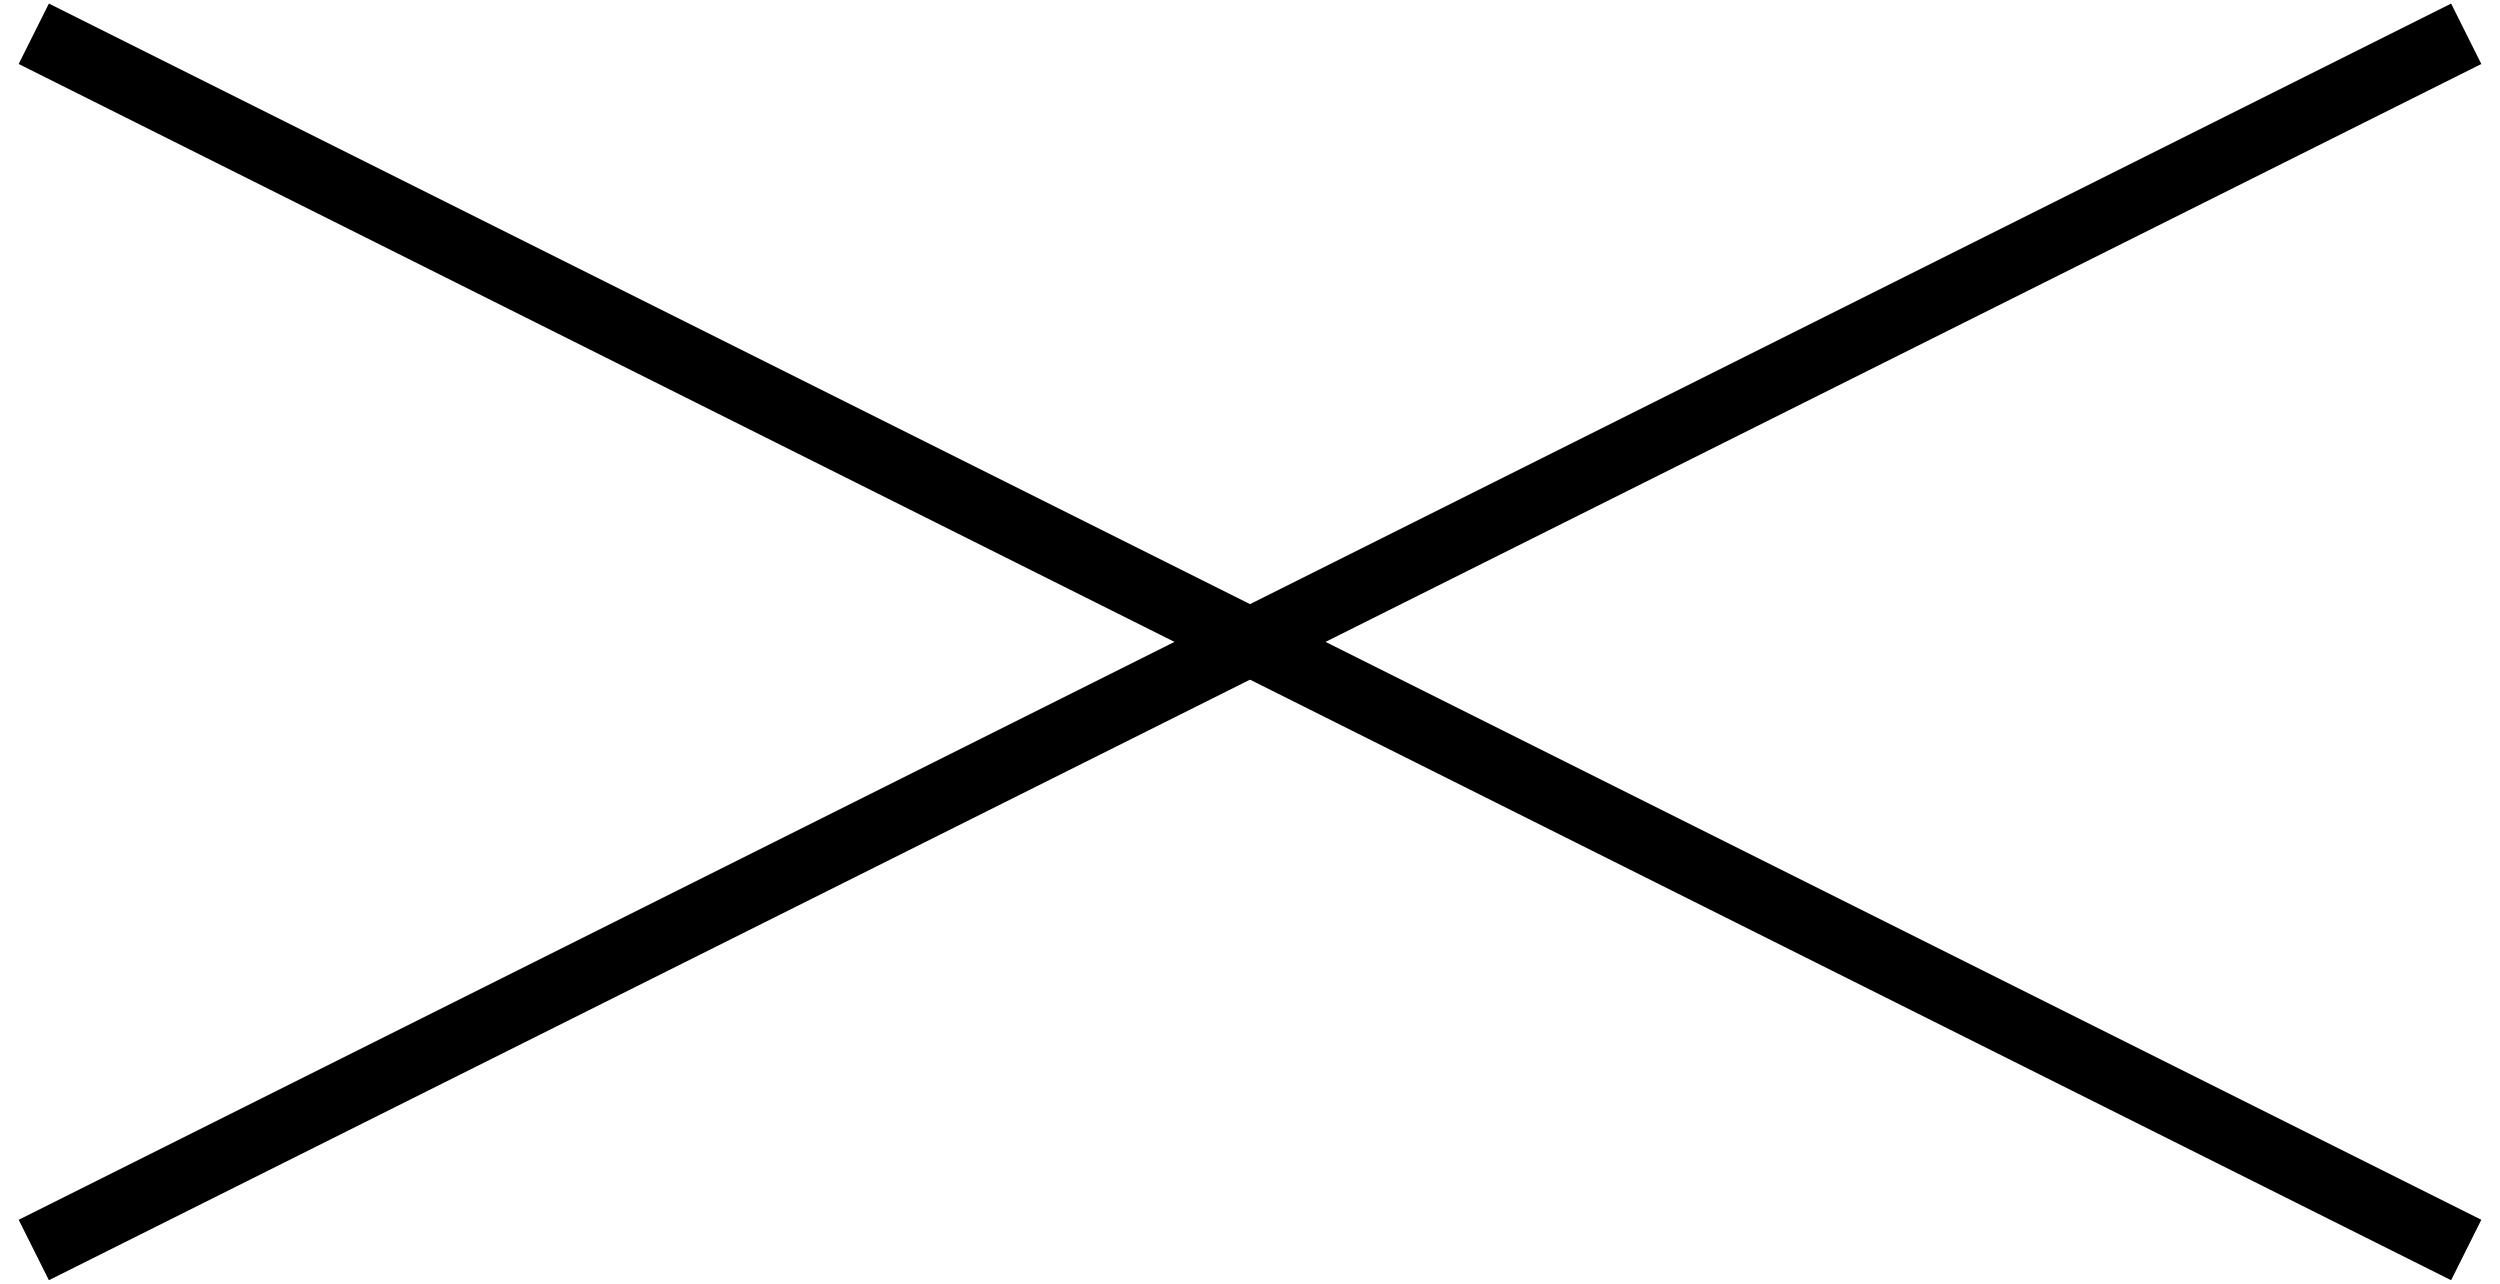
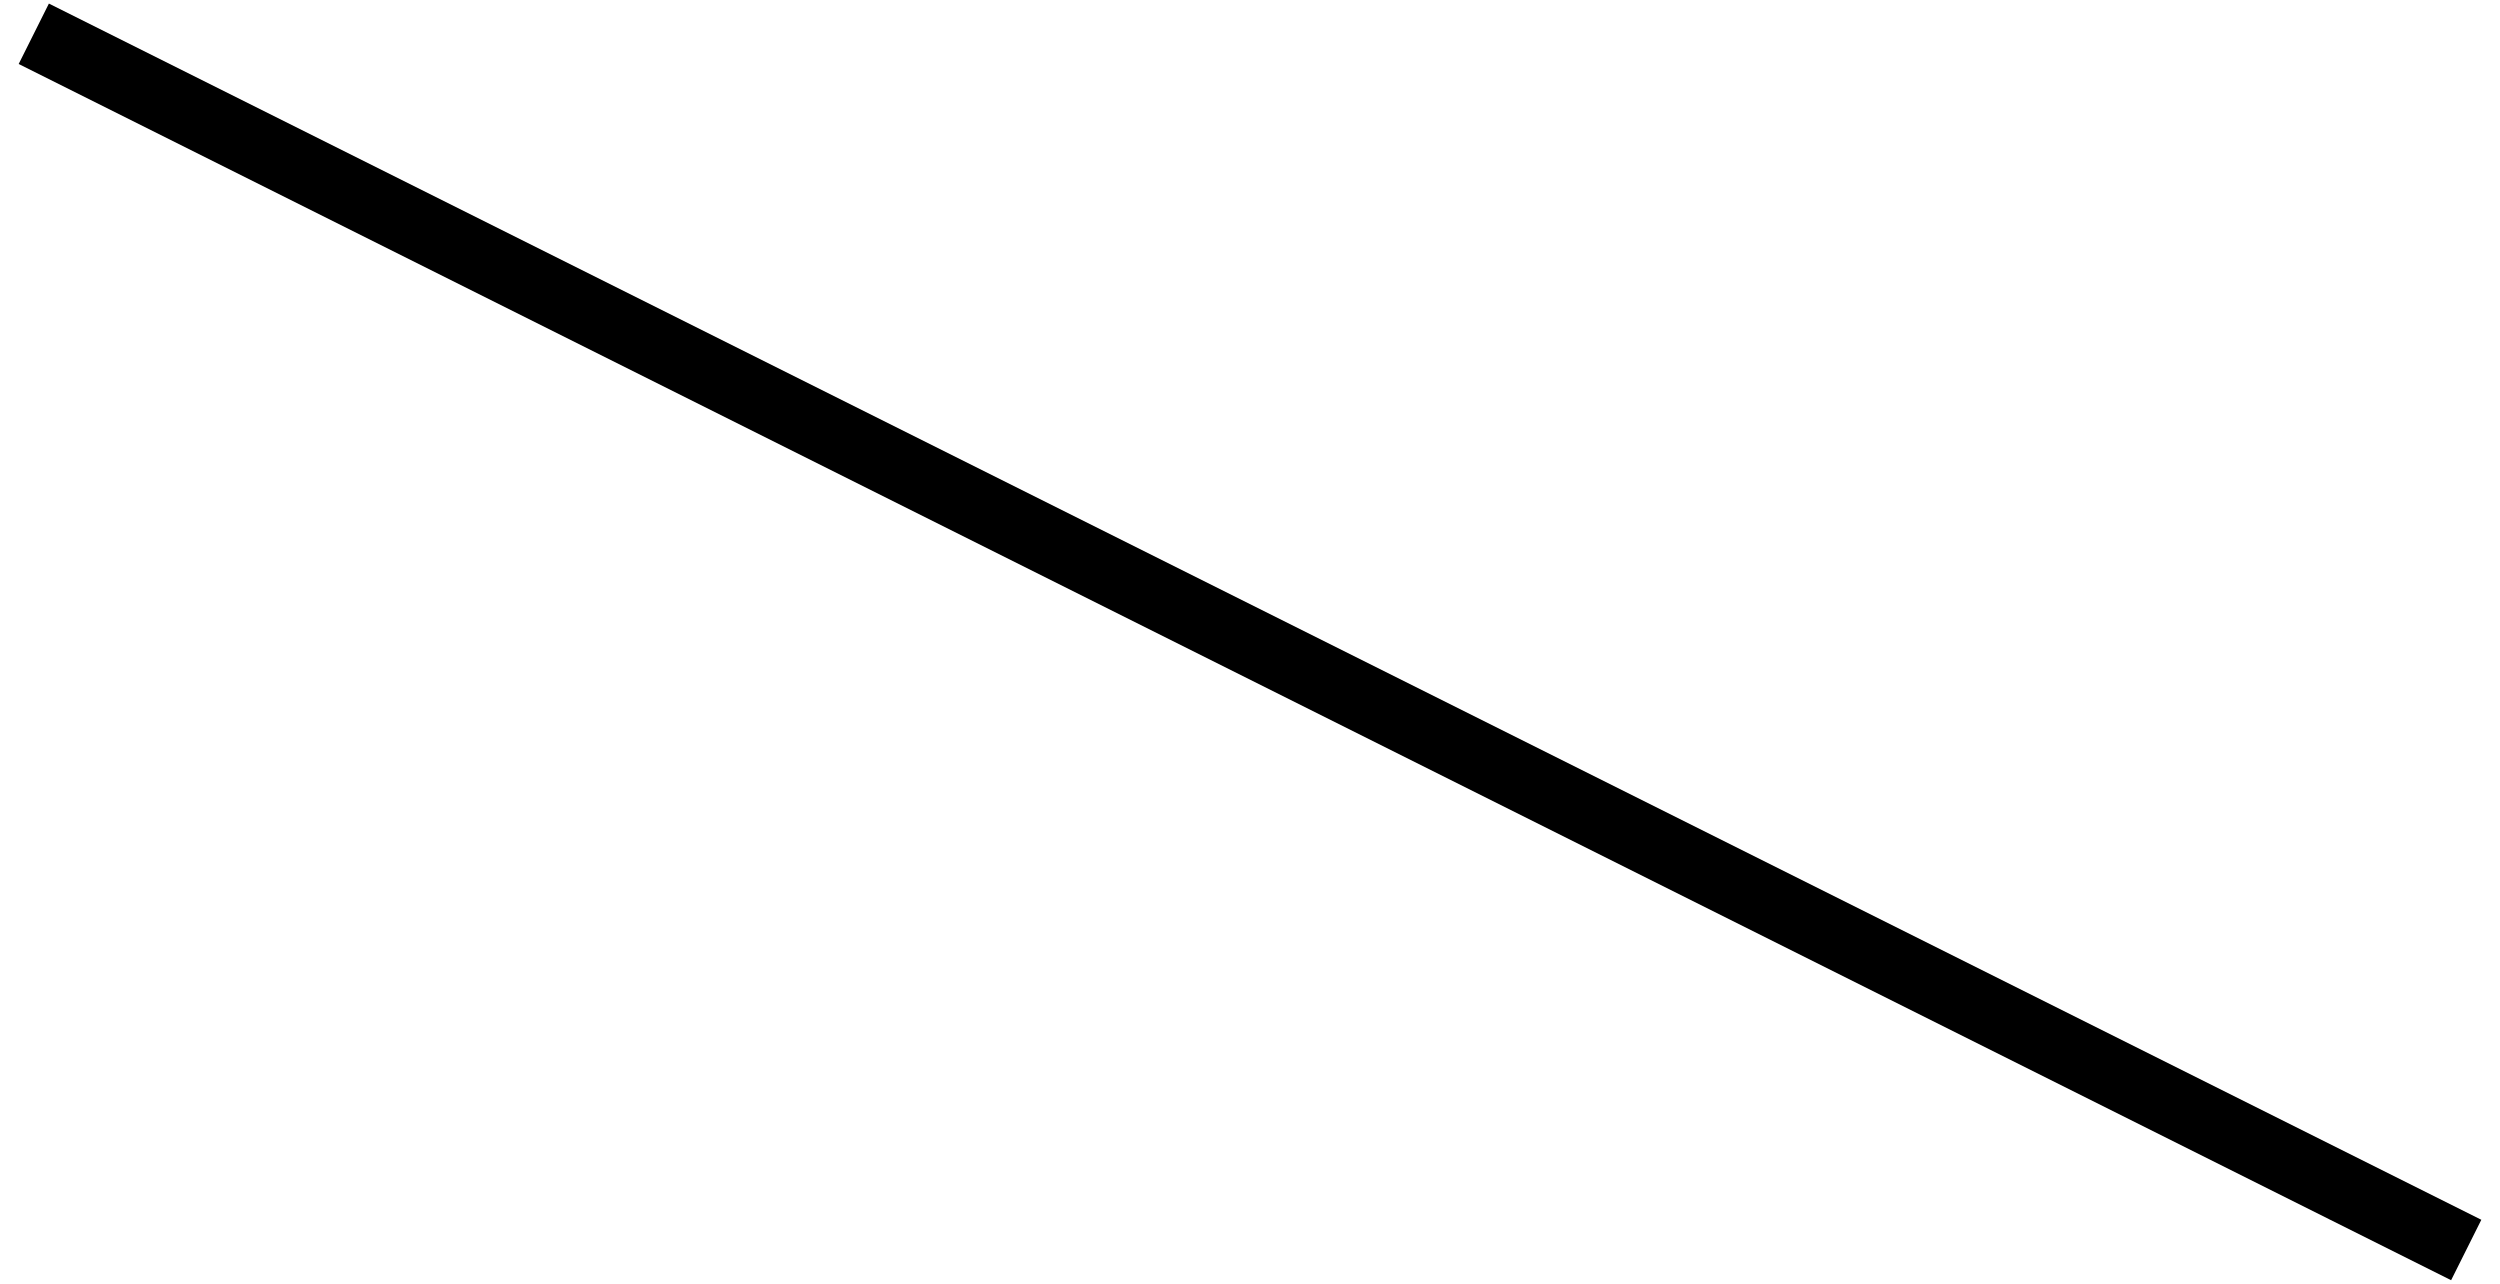
<svg xmlns="http://www.w3.org/2000/svg" width="74" height="38" viewBox="0 0 74 38" fill="none">
  <g id="Frame 429">
    <path id="Line 43" d="M1 1L73 37" stroke="black" stroke-width="2" />
-     <path id="Line 45" d="M1 37L73 1" stroke="black" stroke-width="2" />
  </g>
</svg>